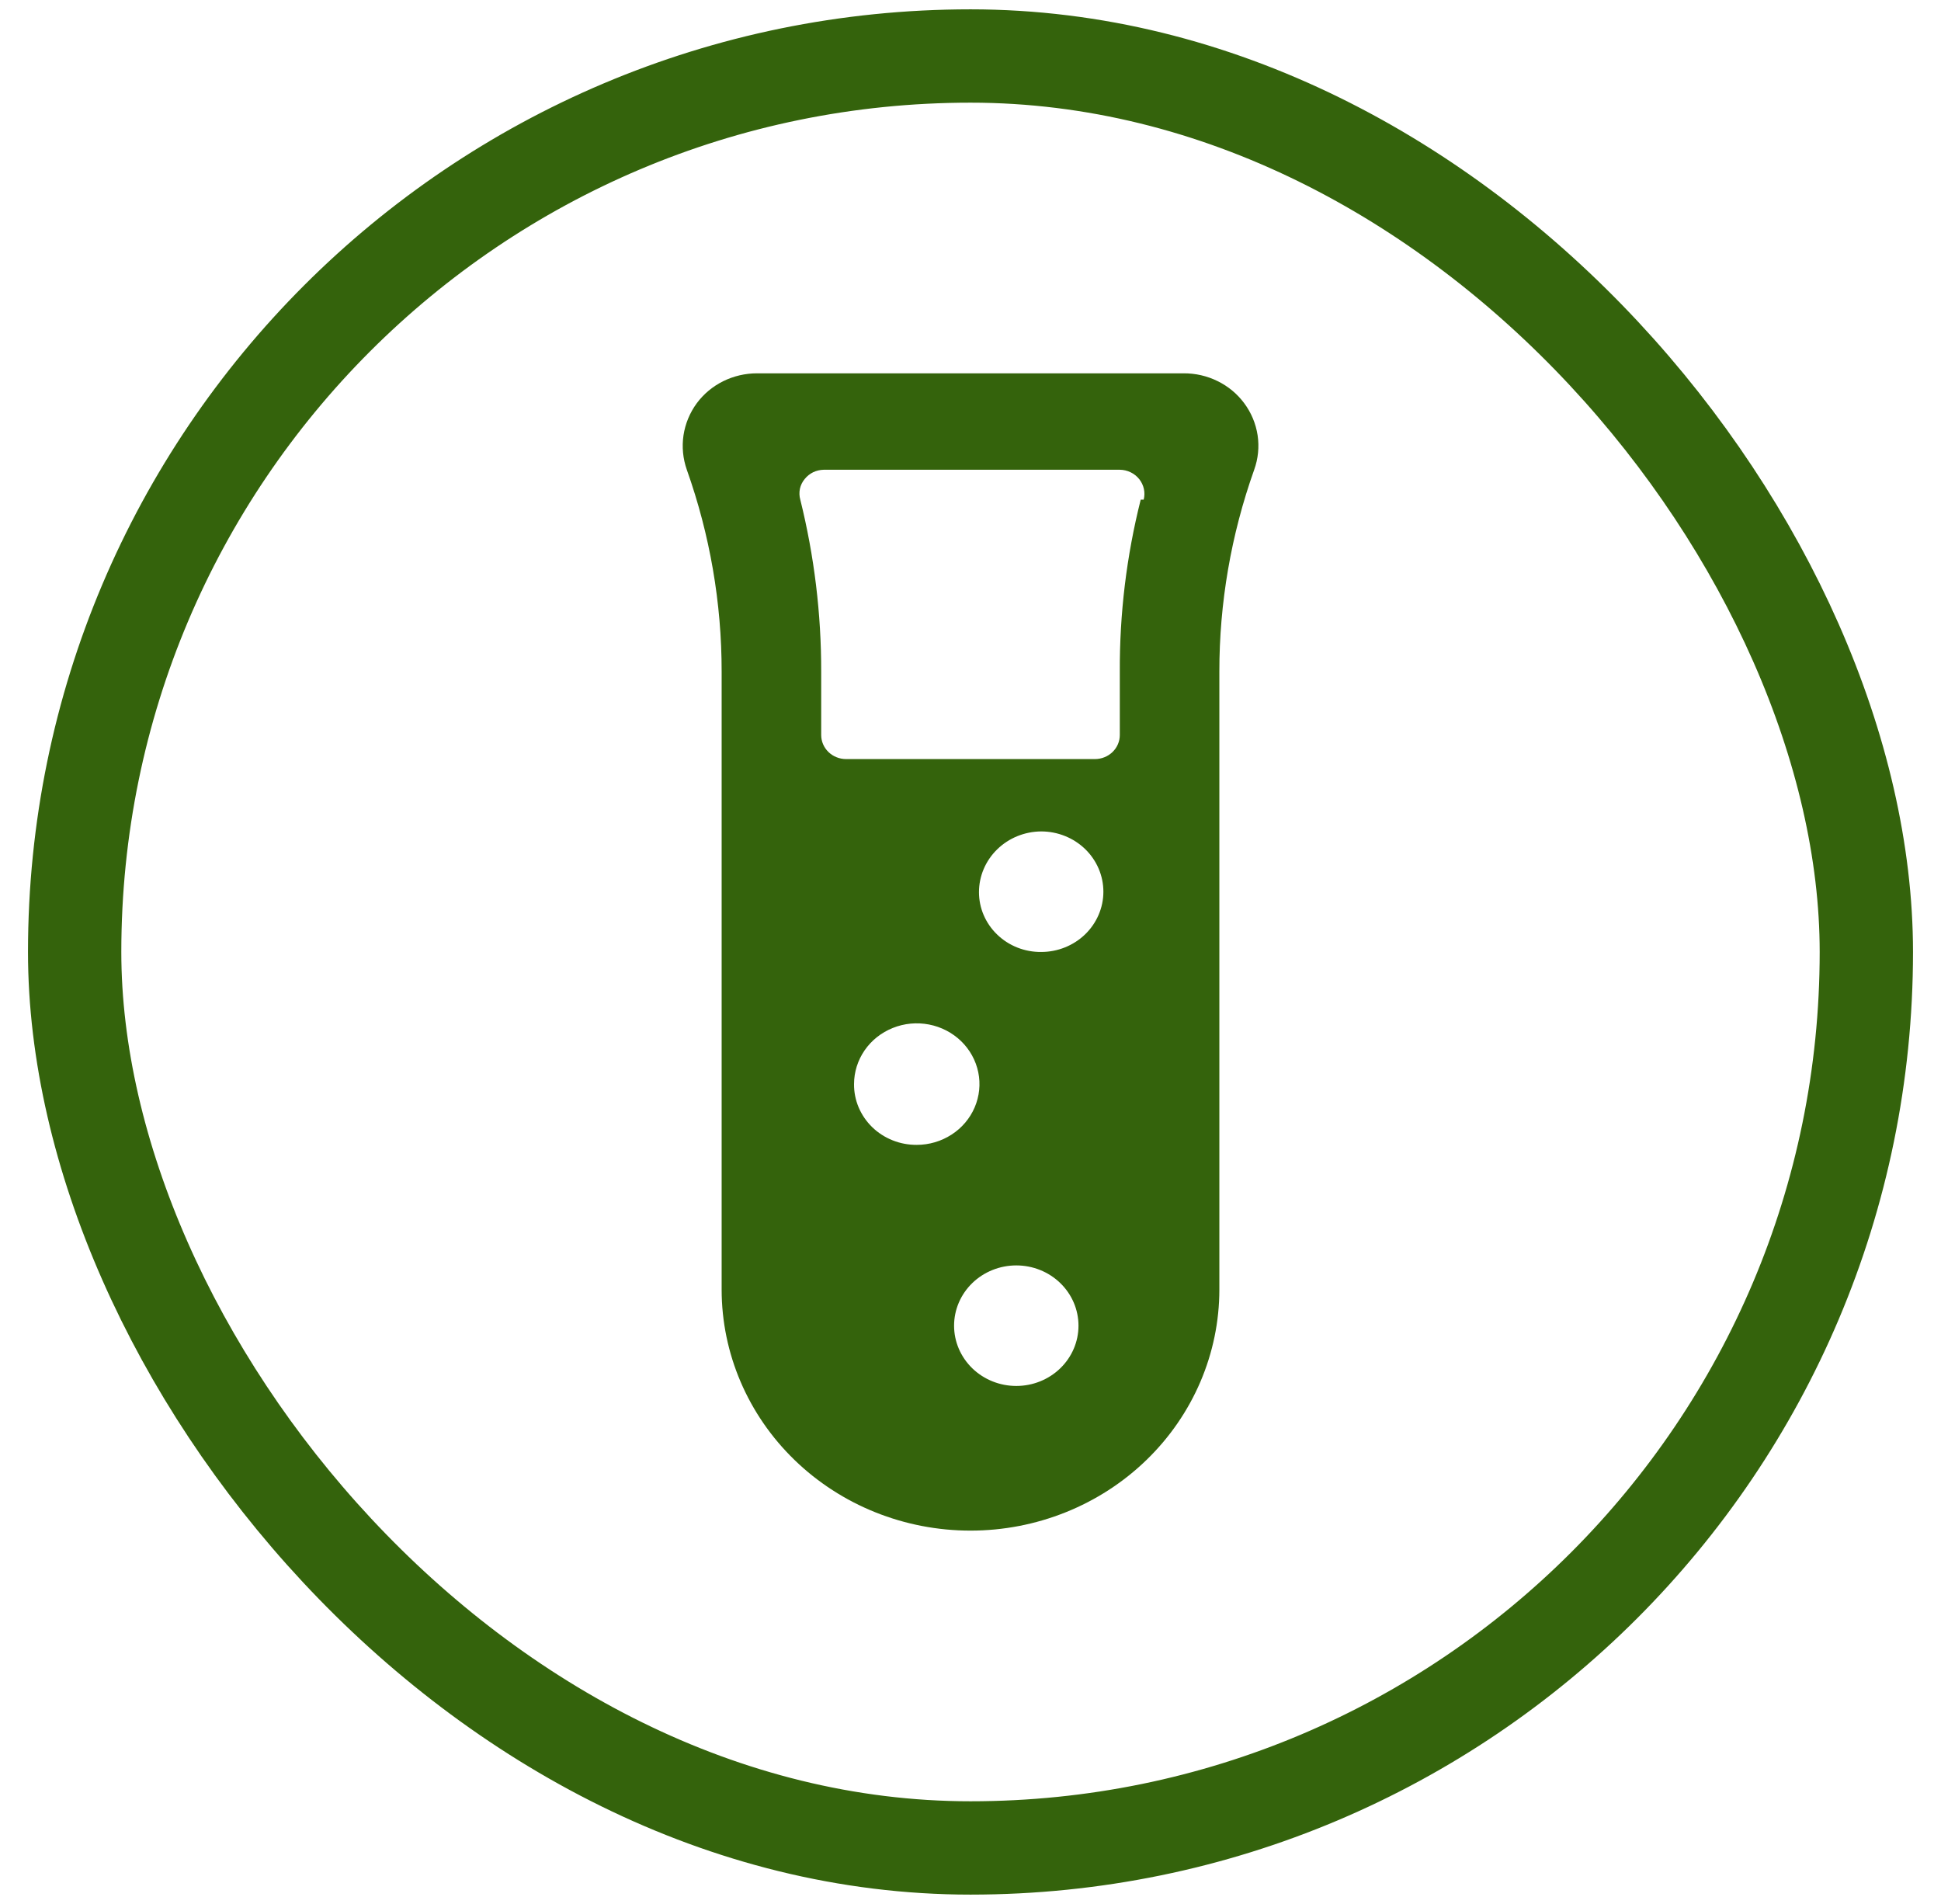
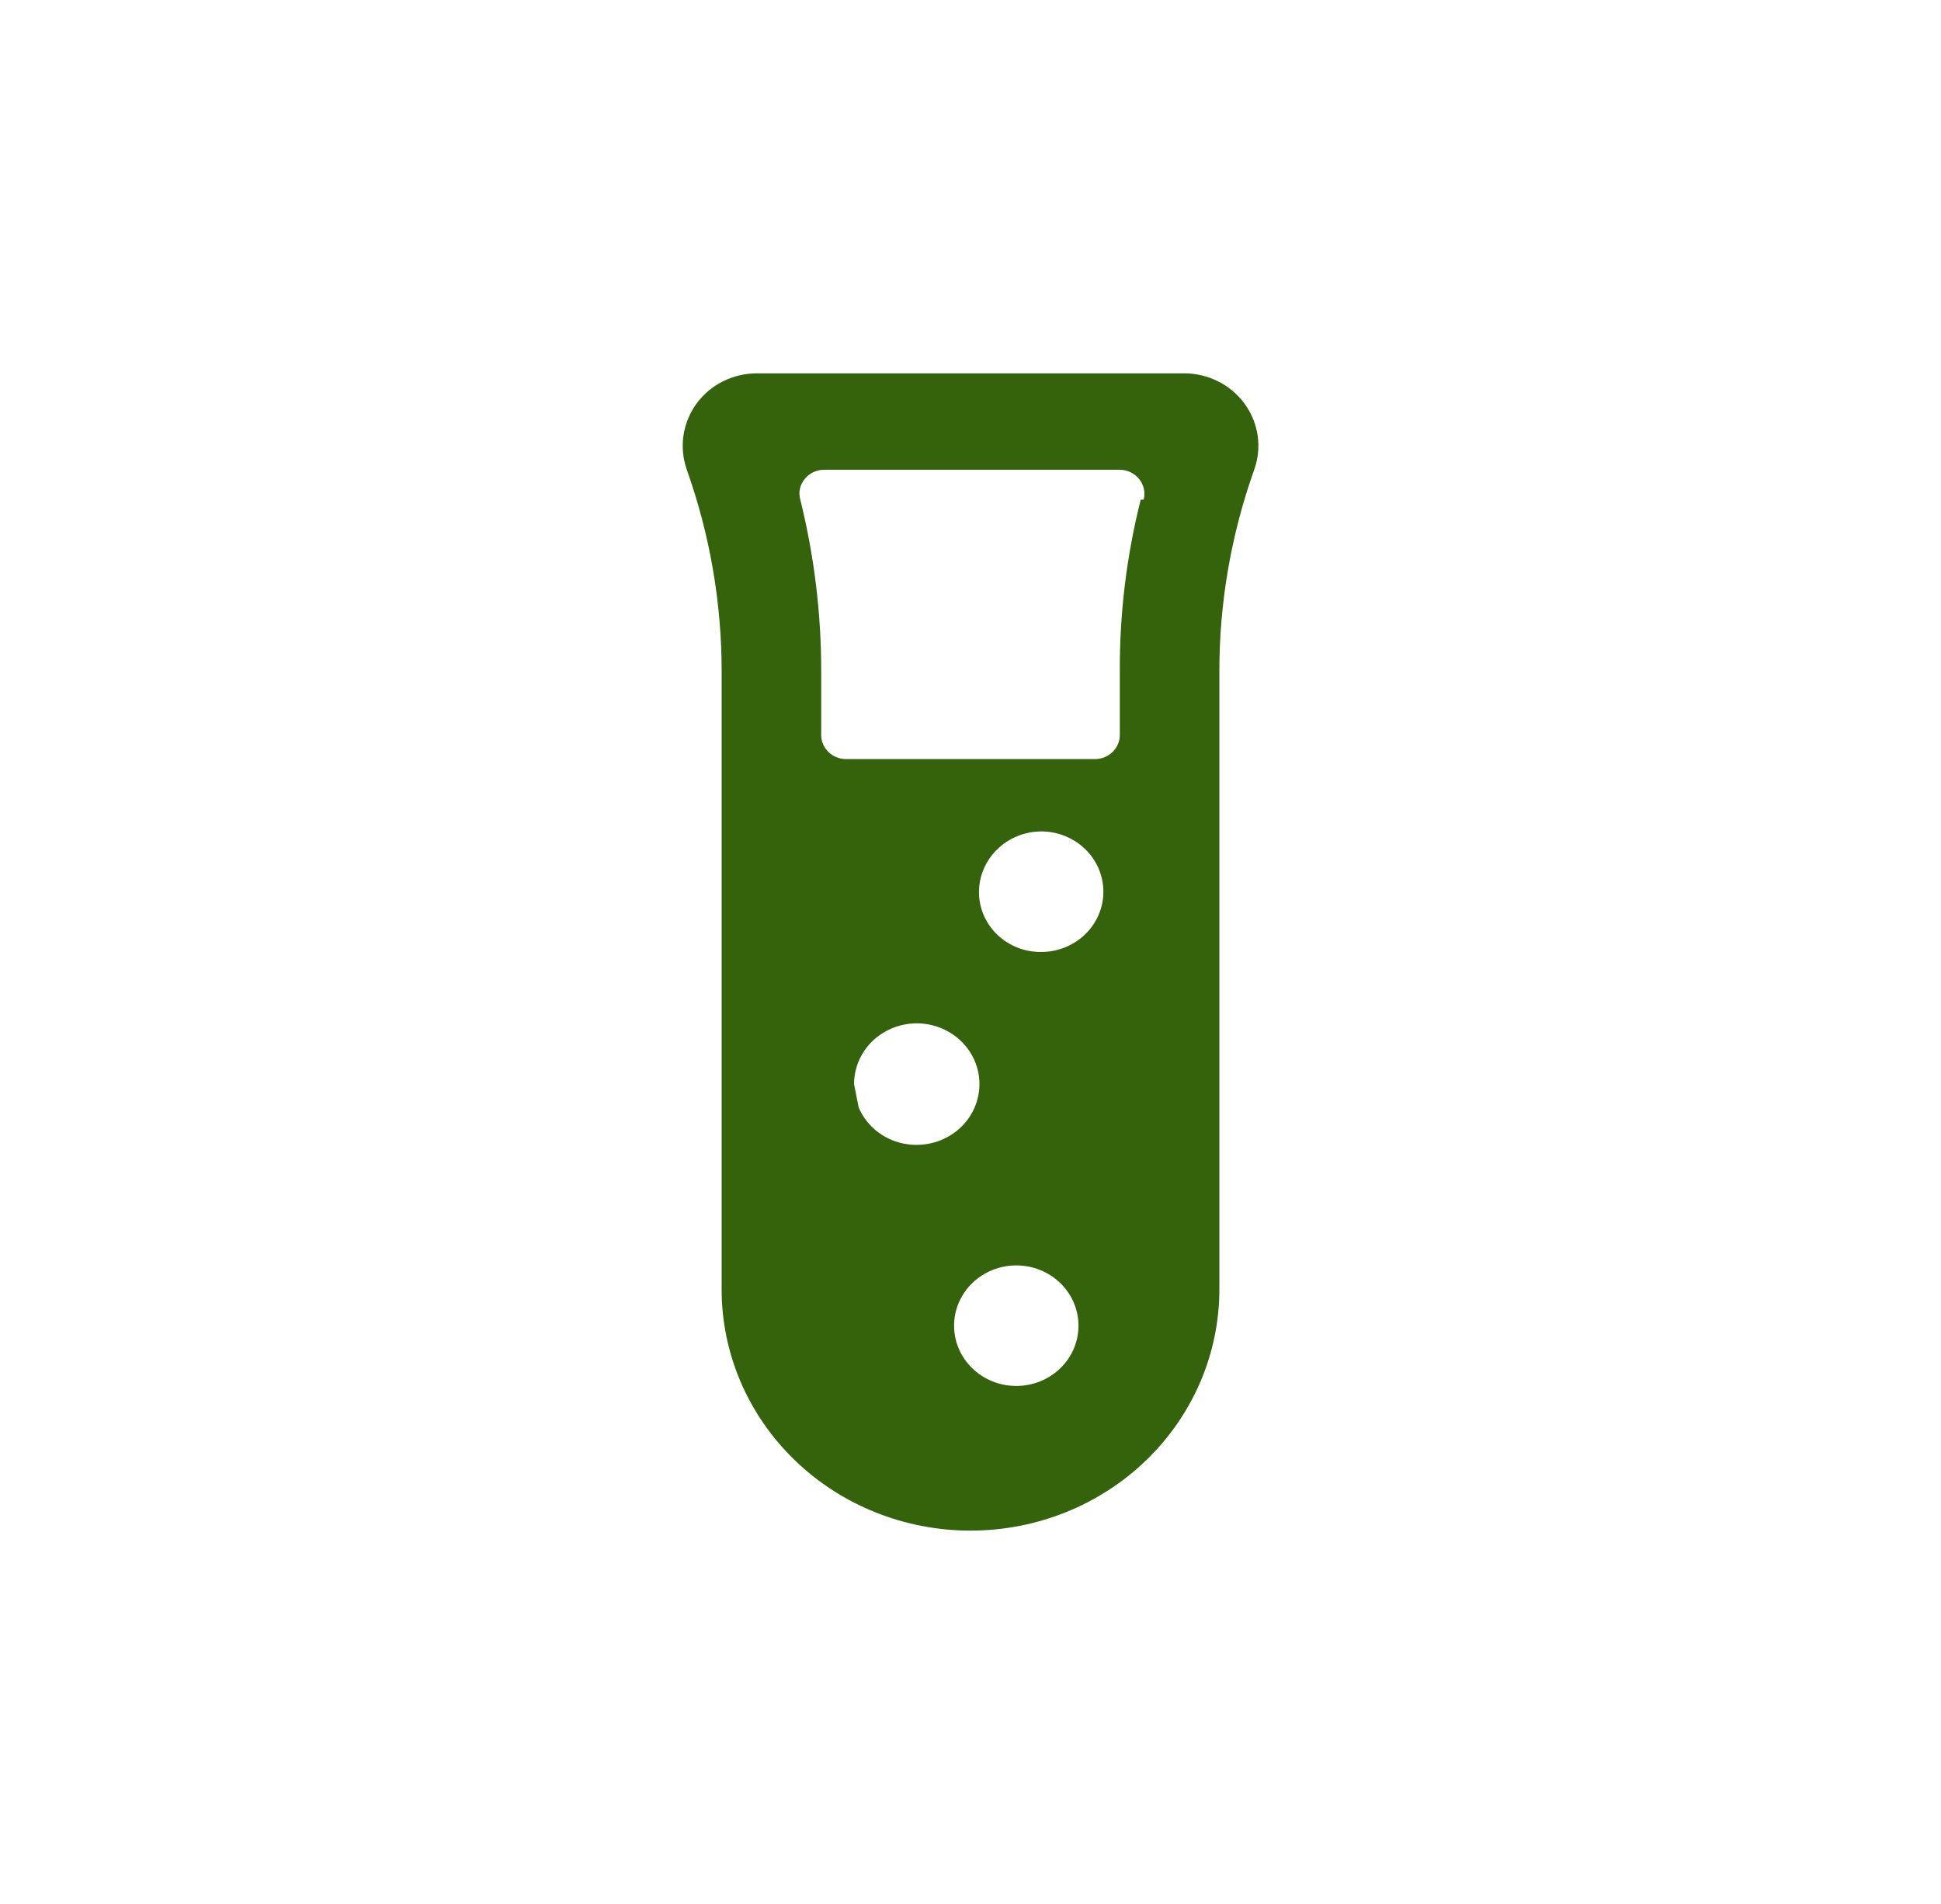
<svg xmlns="http://www.w3.org/2000/svg" fill="none" viewBox="0 0 52 51" height="51" width="52">
-   <rect stroke-width="2.5" stroke="#34630C" rx="24" height="48" width="48" y="1.5" x="2" />
  <g clip-path="url(#clip0_4684_4234)">
-     <path fill="#34630C" d="M33.333 10.801C33.148 10.551 32.904 10.348 32.62 10.209C32.337 10.069 32.024 9.998 31.707 10H20.28C19.965 10 19.654 10.073 19.373 10.212C19.093 10.351 18.851 10.553 18.667 10.801C18.48 11.056 18.358 11.351 18.311 11.661C18.265 11.971 18.296 12.287 18.4 12.583C19.019 14.325 19.335 16.154 19.333 17.995V34.542C19.333 36.255 20.036 37.897 21.286 39.108C22.536 40.32 24.232 41 26 41C27.768 41 29.464 40.32 30.714 39.108C31.964 37.897 32.667 36.255 32.667 34.542V17.995C32.665 16.154 32.98 14.325 33.6 12.583C33.707 12.287 33.738 11.971 33.692 11.661C33.645 11.35 33.522 11.055 33.333 10.801ZM22.88 29.039C22.88 28.717 22.979 28.403 23.163 28.135C23.348 27.867 23.61 27.659 23.917 27.536C24.224 27.412 24.562 27.38 24.888 27.443C25.214 27.506 25.513 27.661 25.748 27.888C25.983 28.116 26.143 28.406 26.208 28.722C26.273 29.037 26.239 29.365 26.112 29.662C25.985 29.959 25.77 30.214 25.493 30.392C25.217 30.571 24.892 30.667 24.56 30.667C24.339 30.668 24.12 30.628 23.915 30.546C23.71 30.465 23.524 30.345 23.368 30.194C23.212 30.042 23.088 29.862 23.004 29.664C22.92 29.466 22.878 29.253 22.88 29.039ZM27.227 37.125C26.785 37.125 26.361 36.955 26.048 36.652C25.736 36.349 25.56 35.939 25.56 35.511C25.56 35.082 25.736 34.672 26.048 34.369C26.361 34.066 26.785 33.896 27.227 33.896C27.669 33.896 28.093 34.066 28.405 34.369C28.718 34.672 28.893 35.082 28.893 35.511C28.893 35.939 28.718 36.349 28.405 36.652C28.093 36.955 27.669 37.125 27.227 37.125ZM27.893 25.5C27.675 25.502 27.459 25.462 27.256 25.382C27.054 25.302 26.87 25.184 26.716 25.035C26.561 24.887 26.438 24.709 26.354 24.514C26.27 24.319 26.227 24.11 26.227 23.898C26.227 23.469 26.402 23.057 26.714 22.752C27.026 22.447 27.45 22.274 27.893 22.271C28.335 22.271 28.759 22.441 29.072 22.744C29.384 23.047 29.56 23.457 29.56 23.886C29.56 24.314 29.384 24.724 29.072 25.027C28.759 25.33 28.335 25.5 27.893 25.5ZM30.56 13.384C30.18 14.893 29.992 16.442 30 17.995V19.688C30 19.859 29.93 20.023 29.805 20.144C29.68 20.265 29.51 20.333 29.333 20.333H22.667C22.49 20.333 22.32 20.265 22.195 20.144C22.07 20.023 22 19.859 22 19.688V17.995C22.003 16.442 21.815 14.894 21.44 13.384C21.413 13.289 21.41 13.189 21.43 13.092C21.451 12.996 21.496 12.905 21.56 12.829C21.62 12.754 21.697 12.693 21.784 12.65C21.872 12.608 21.969 12.585 22.067 12.583H30C30.101 12.584 30.2 12.607 30.29 12.651C30.38 12.694 30.458 12.757 30.52 12.834C30.581 12.911 30.624 13 30.645 13.096C30.666 13.191 30.664 13.29 30.64 13.384H30.56Z" />
+     <path fill="#34630C" d="M33.333 10.801C33.148 10.551 32.904 10.348 32.62 10.209C32.337 10.069 32.024 9.998 31.707 10H20.28C19.965 10 19.654 10.073 19.373 10.212C19.093 10.351 18.851 10.553 18.667 10.801C18.48 11.056 18.358 11.351 18.311 11.661C18.265 11.971 18.296 12.287 18.4 12.583C19.019 14.325 19.335 16.154 19.333 17.995V34.542C19.333 36.255 20.036 37.897 21.286 39.108C22.536 40.32 24.232 41 26 41C27.768 41 29.464 40.32 30.714 39.108C31.964 37.897 32.667 36.255 32.667 34.542V17.995C32.665 16.154 32.98 14.325 33.6 12.583C33.707 12.287 33.738 11.971 33.692 11.661C33.645 11.35 33.522 11.055 33.333 10.801ZM22.88 29.039C22.88 28.717 22.979 28.403 23.163 28.135C23.348 27.867 23.61 27.659 23.917 27.536C24.224 27.412 24.562 27.38 24.888 27.443C25.214 27.506 25.513 27.661 25.748 27.888C25.983 28.116 26.143 28.406 26.208 28.722C26.273 29.037 26.239 29.365 26.112 29.662C25.985 29.959 25.77 30.214 25.493 30.392C25.217 30.571 24.892 30.667 24.56 30.667C24.339 30.668 24.12 30.628 23.915 30.546C23.71 30.465 23.524 30.345 23.368 30.194C23.212 30.042 23.088 29.862 23.004 29.664ZM27.227 37.125C26.785 37.125 26.361 36.955 26.048 36.652C25.736 36.349 25.56 35.939 25.56 35.511C25.56 35.082 25.736 34.672 26.048 34.369C26.361 34.066 26.785 33.896 27.227 33.896C27.669 33.896 28.093 34.066 28.405 34.369C28.718 34.672 28.893 35.082 28.893 35.511C28.893 35.939 28.718 36.349 28.405 36.652C28.093 36.955 27.669 37.125 27.227 37.125ZM27.893 25.5C27.675 25.502 27.459 25.462 27.256 25.382C27.054 25.302 26.87 25.184 26.716 25.035C26.561 24.887 26.438 24.709 26.354 24.514C26.27 24.319 26.227 24.11 26.227 23.898C26.227 23.469 26.402 23.057 26.714 22.752C27.026 22.447 27.45 22.274 27.893 22.271C28.335 22.271 28.759 22.441 29.072 22.744C29.384 23.047 29.56 23.457 29.56 23.886C29.56 24.314 29.384 24.724 29.072 25.027C28.759 25.33 28.335 25.5 27.893 25.5ZM30.56 13.384C30.18 14.893 29.992 16.442 30 17.995V19.688C30 19.859 29.93 20.023 29.805 20.144C29.68 20.265 29.51 20.333 29.333 20.333H22.667C22.49 20.333 22.32 20.265 22.195 20.144C22.07 20.023 22 19.859 22 19.688V17.995C22.003 16.442 21.815 14.894 21.44 13.384C21.413 13.289 21.41 13.189 21.43 13.092C21.451 12.996 21.496 12.905 21.56 12.829C21.62 12.754 21.697 12.693 21.784 12.65C21.872 12.608 21.969 12.585 22.067 12.583H30C30.101 12.584 30.2 12.607 30.29 12.651C30.38 12.694 30.458 12.757 30.52 12.834C30.581 12.911 30.624 13 30.645 13.096C30.666 13.191 30.664 13.29 30.64 13.384H30.56Z" />
  </g>
  <defs>
    <clipPath id="clip0_4684_4234">
      <rect transform="translate(10 10)" fill="white" height="31" width="32" />
    </clipPath>
  </defs>
</svg>